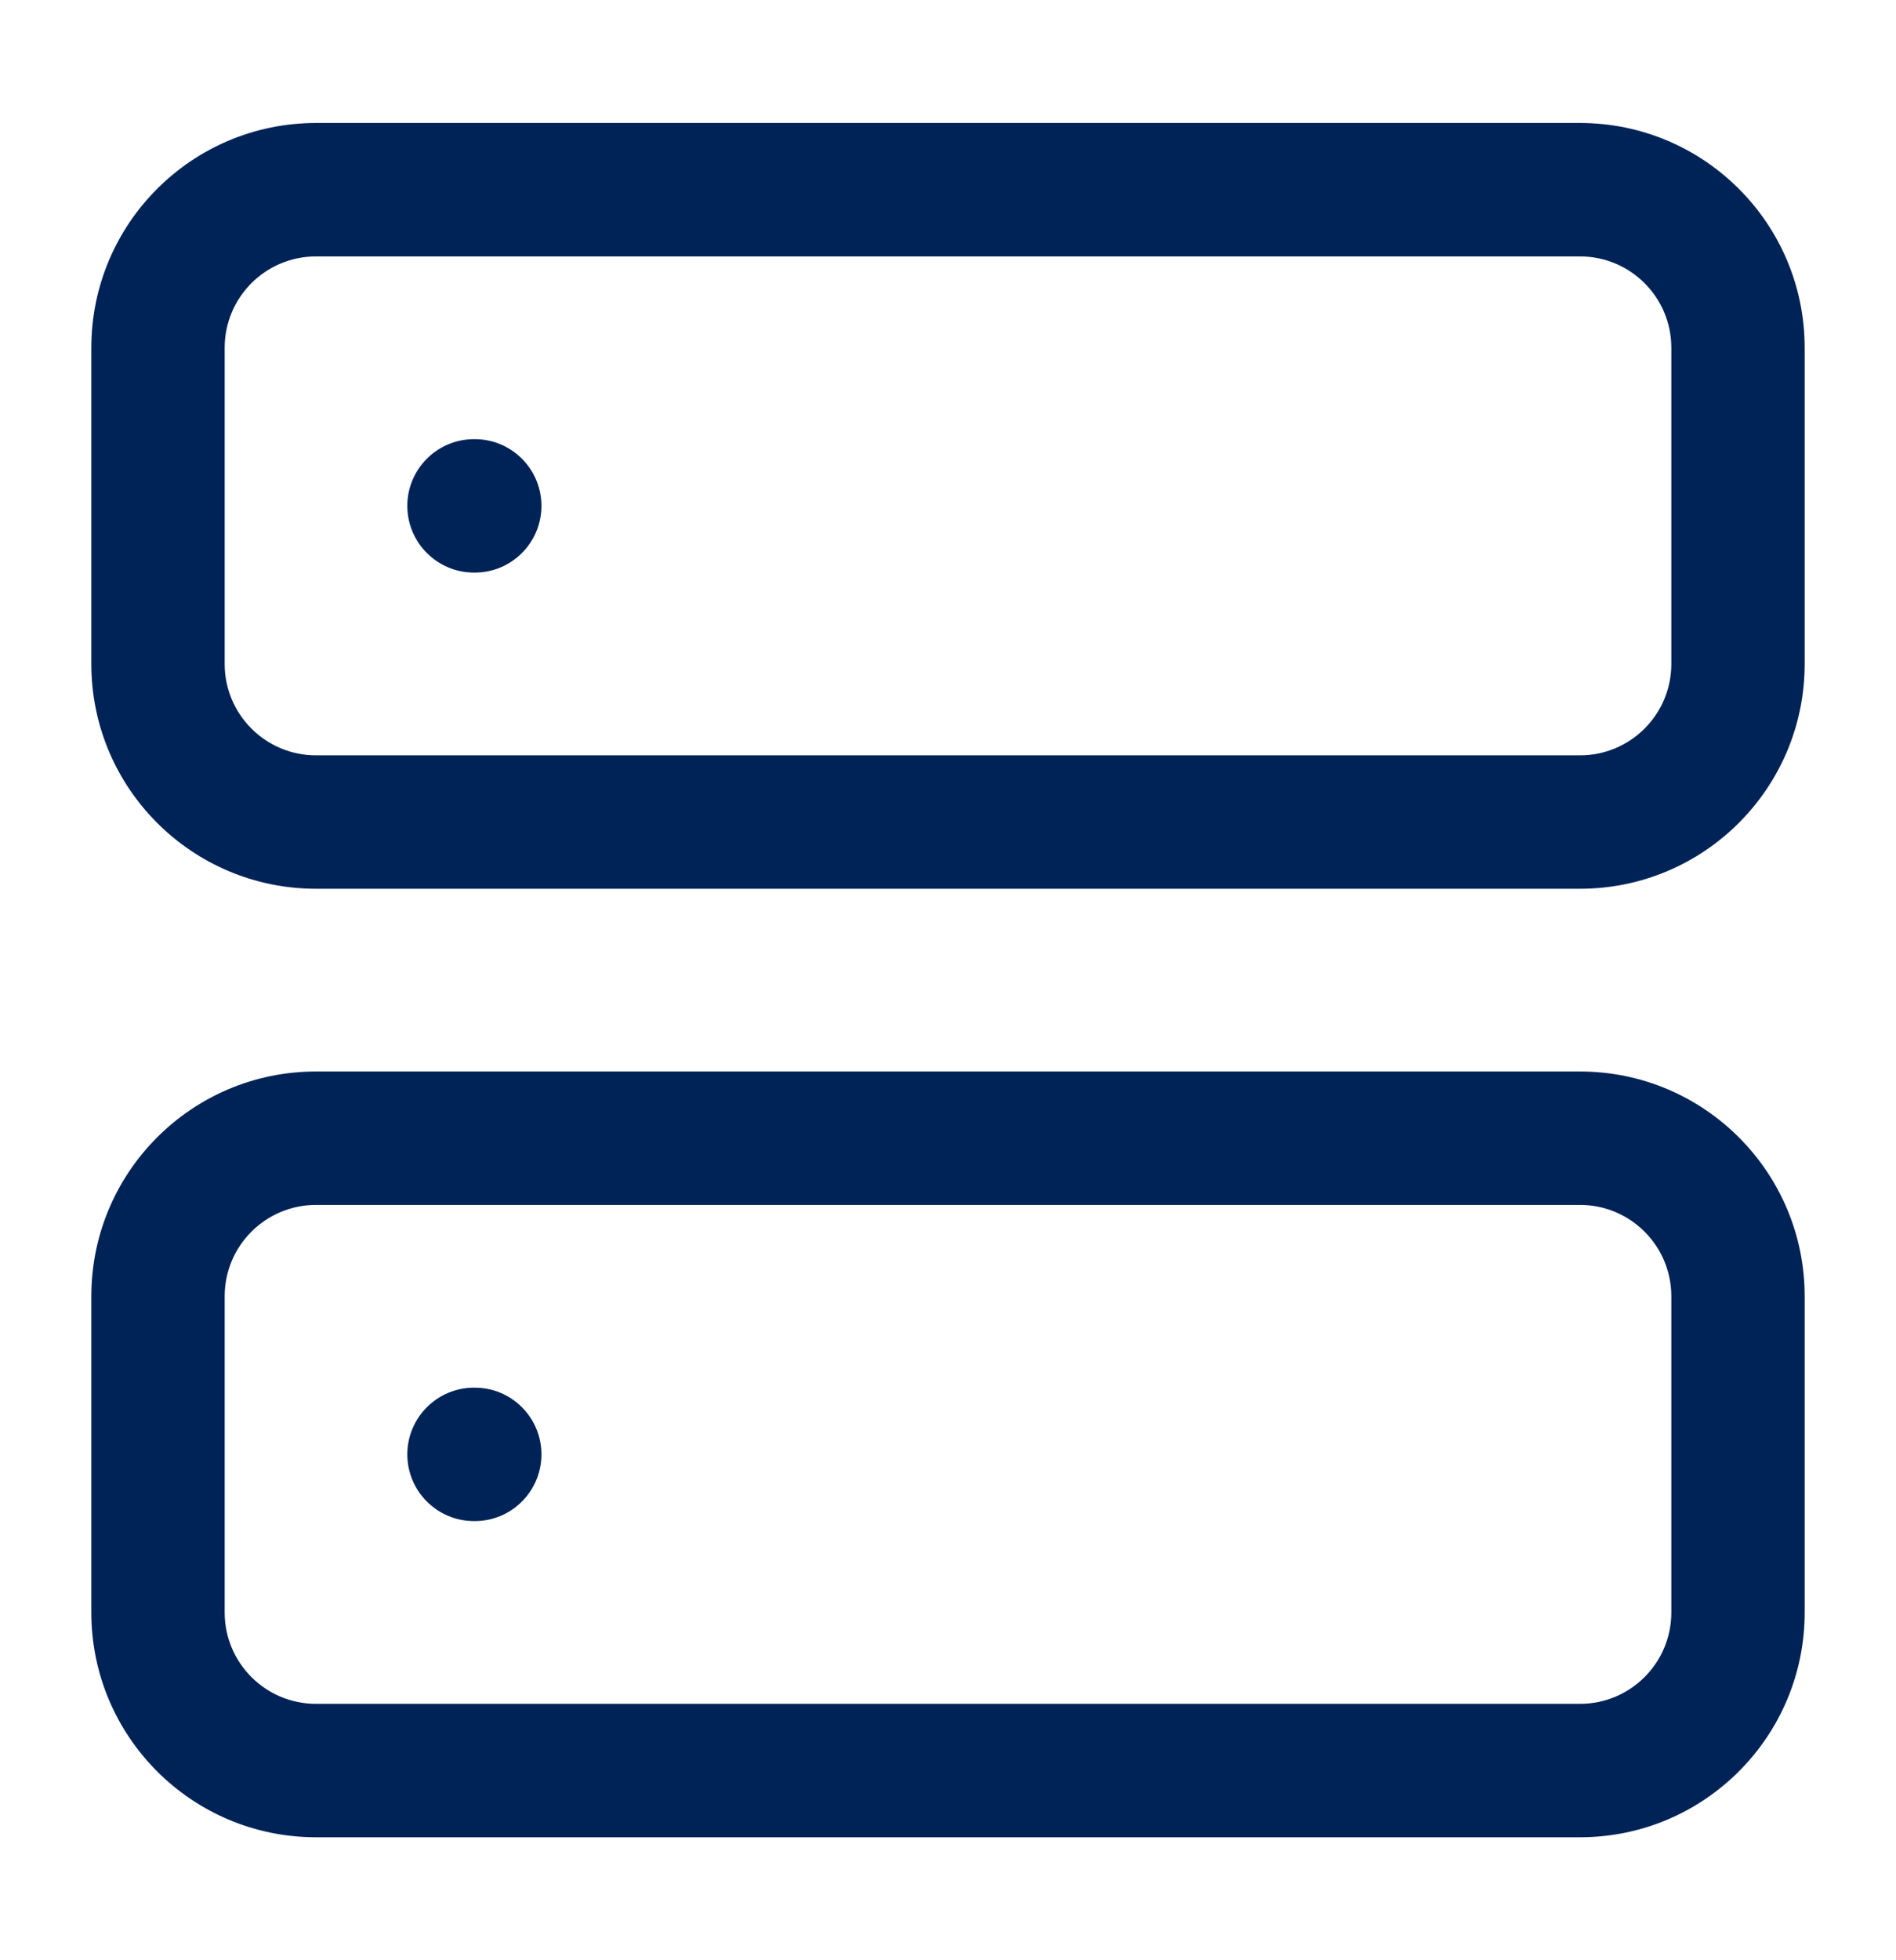
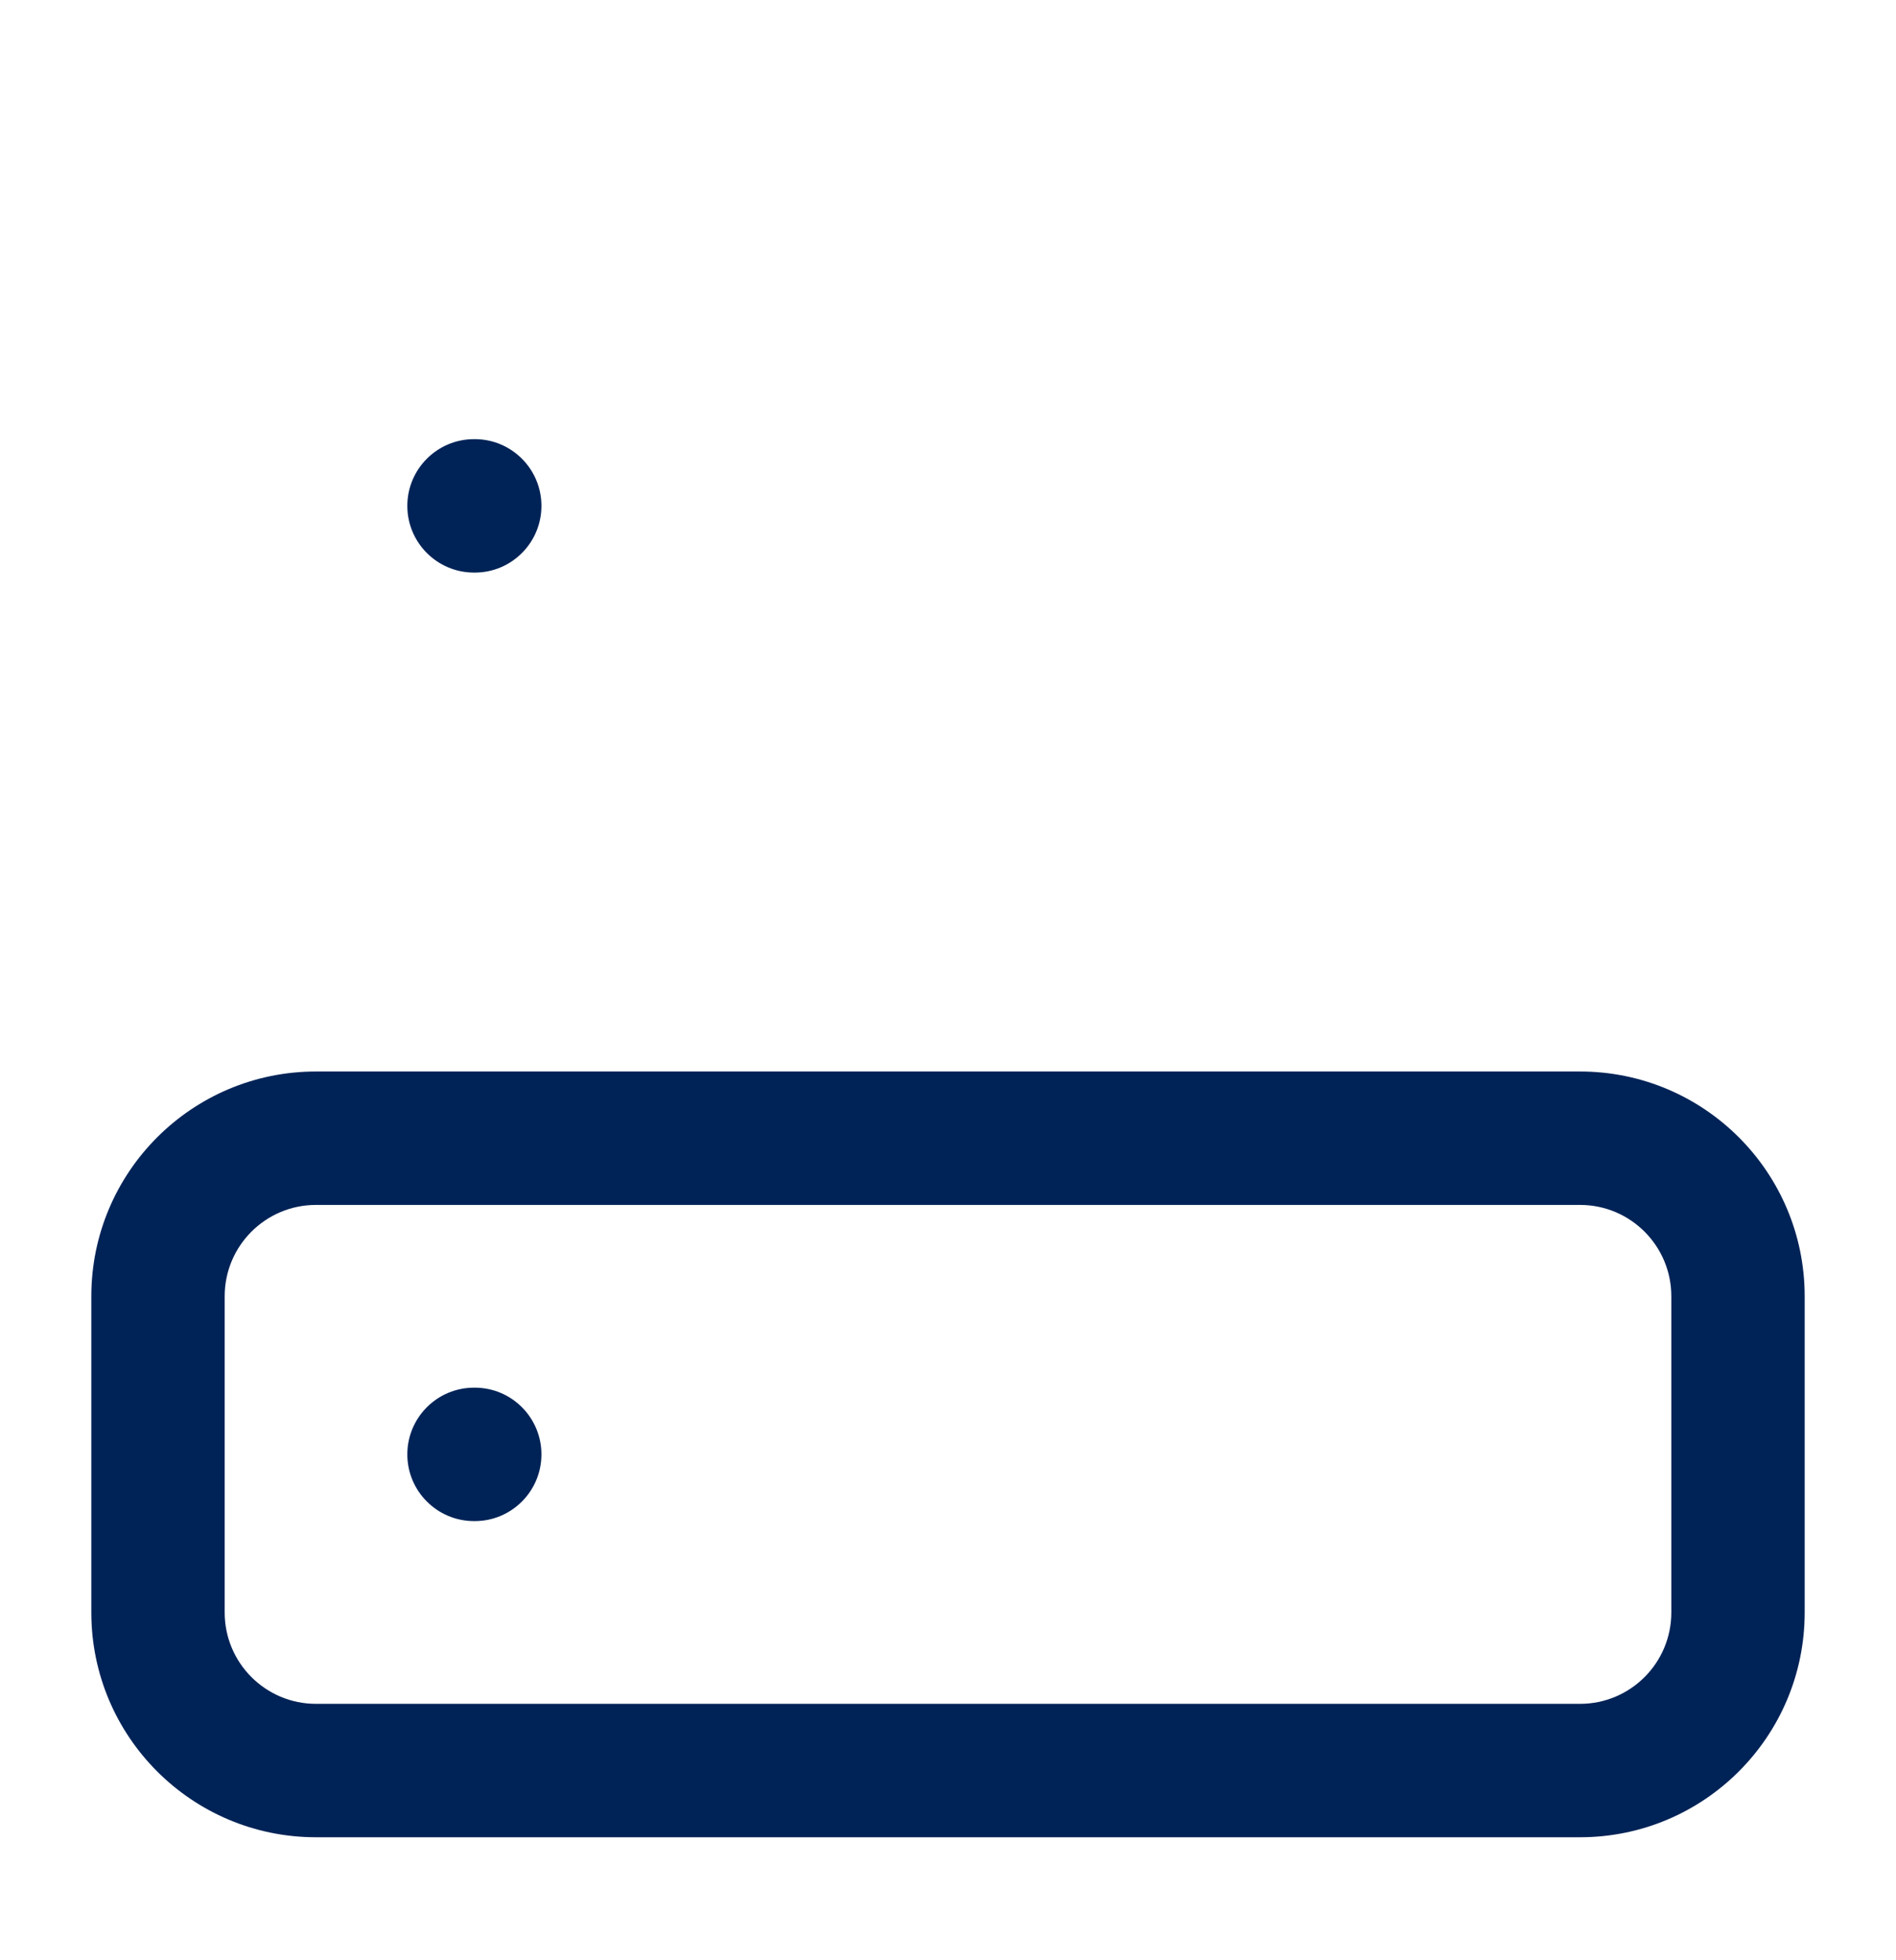
<svg xmlns="http://www.w3.org/2000/svg" width="30" height="31" viewBox="0 0 30 31" fill="none">
-   <path fill-rule="evenodd" clip-rule="evenodd" d="M5 4.055C4.202 4.055 3.555 4.702 3.555 5.5V10.5C3.555 11.298 4.202 11.945 5 11.945H25C25.798 11.945 26.445 11.298 26.445 10.5V5.5C26.445 4.702 25.798 4.055 25 4.055H5ZM1.445 5.5C1.445 3.537 3.037 1.945 5 1.945H25C26.963 1.945 28.555 3.537 28.555 5.5V10.5C28.555 12.463 26.963 14.055 25 14.055H5C3.037 14.055 1.445 12.463 1.445 10.5V5.5Z" fill="#002357" />
  <path fill-rule="evenodd" clip-rule="evenodd" d="M5 19.055C4.202 19.055 3.555 19.702 3.555 20.5V25.5C3.555 26.298 4.202 26.945 5 26.945H25C25.798 26.945 26.445 26.298 26.445 25.5V20.5C26.445 19.702 25.798 19.055 25 19.055H5ZM1.445 20.5C1.445 18.537 3.037 16.945 5 16.945H25C26.963 16.945 28.555 18.537 28.555 20.5V25.5C28.555 27.463 26.963 29.055 25 29.055H5C3.037 29.055 1.445 27.463 1.445 25.5V20.5Z" fill="#002357" />
  <path fill-rule="evenodd" clip-rule="evenodd" d="M6.445 8C6.445 7.418 6.918 6.945 7.5 6.945H7.513C8.095 6.945 8.567 7.418 8.567 8C8.567 8.582 8.095 9.055 7.513 9.055H7.5C6.918 9.055 6.445 8.582 6.445 8Z" fill="#002357" />
  <path fill-rule="evenodd" clip-rule="evenodd" d="M6.445 23C6.445 22.418 6.918 21.945 7.5 21.945H7.513C8.095 21.945 8.567 22.418 8.567 23C8.567 23.582 8.095 24.055 7.513 24.055H7.5C6.918 24.055 6.445 23.582 6.445 23Z" fill="#002357" />
</svg>